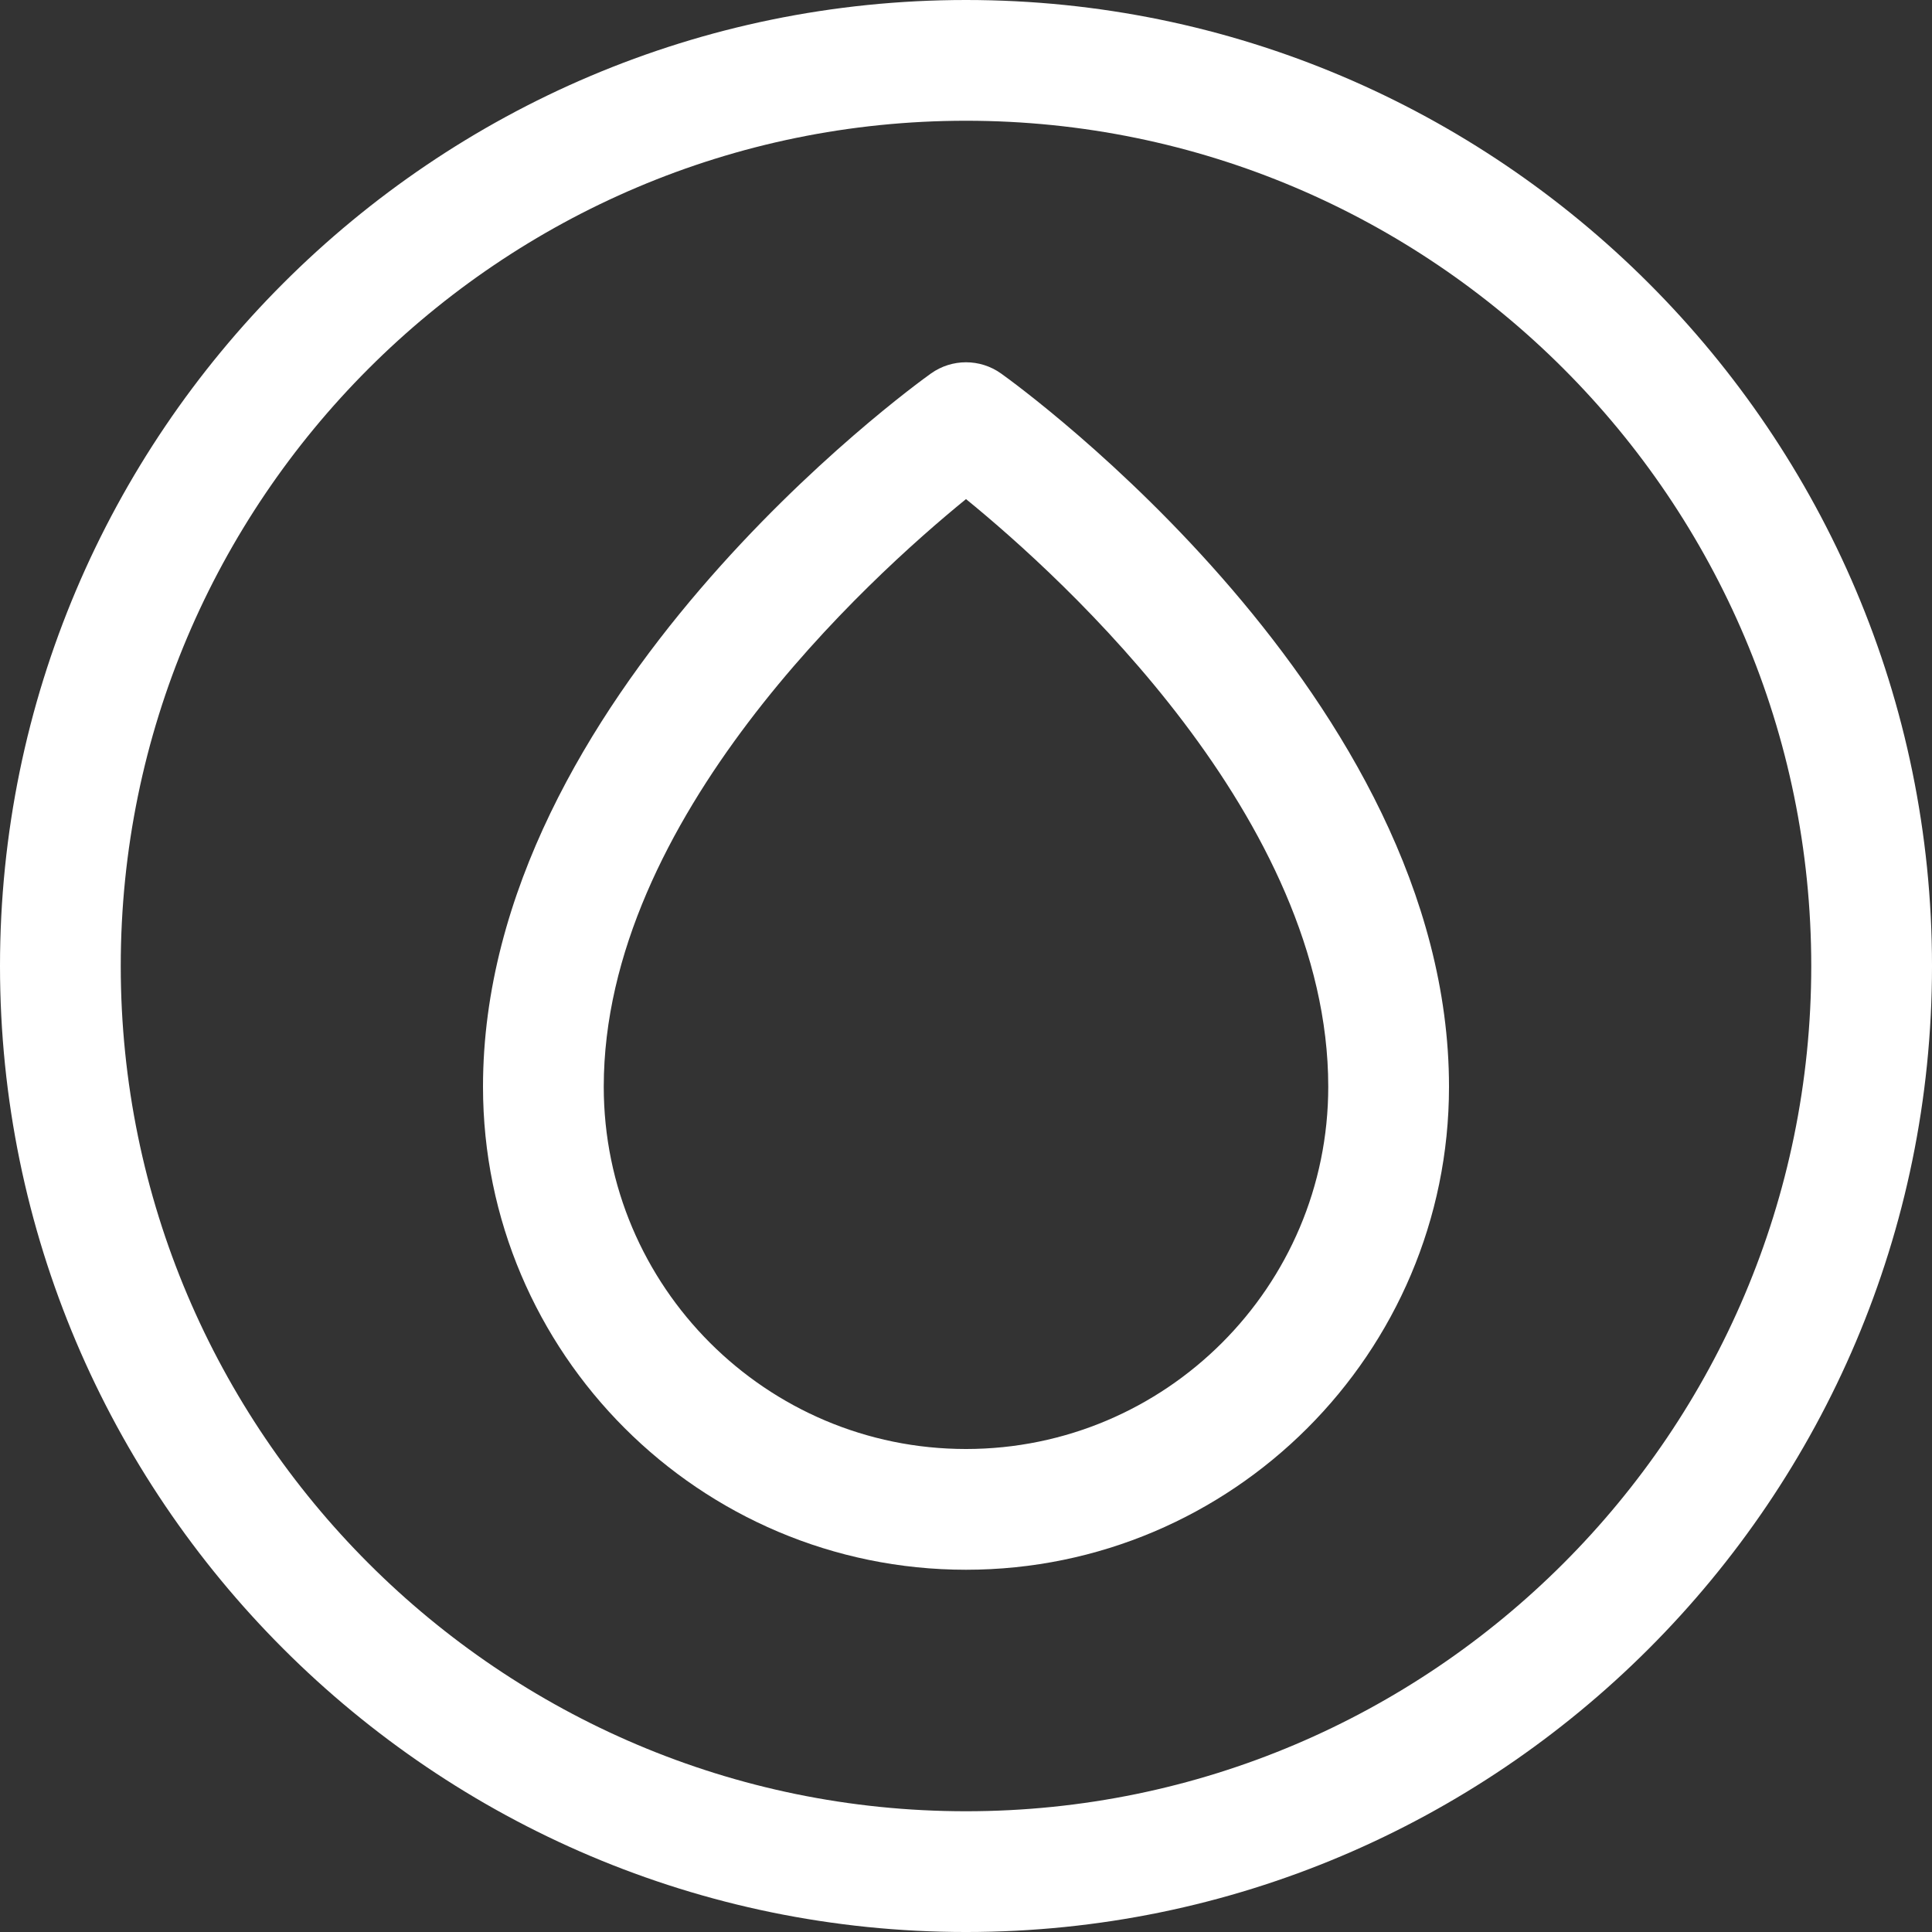
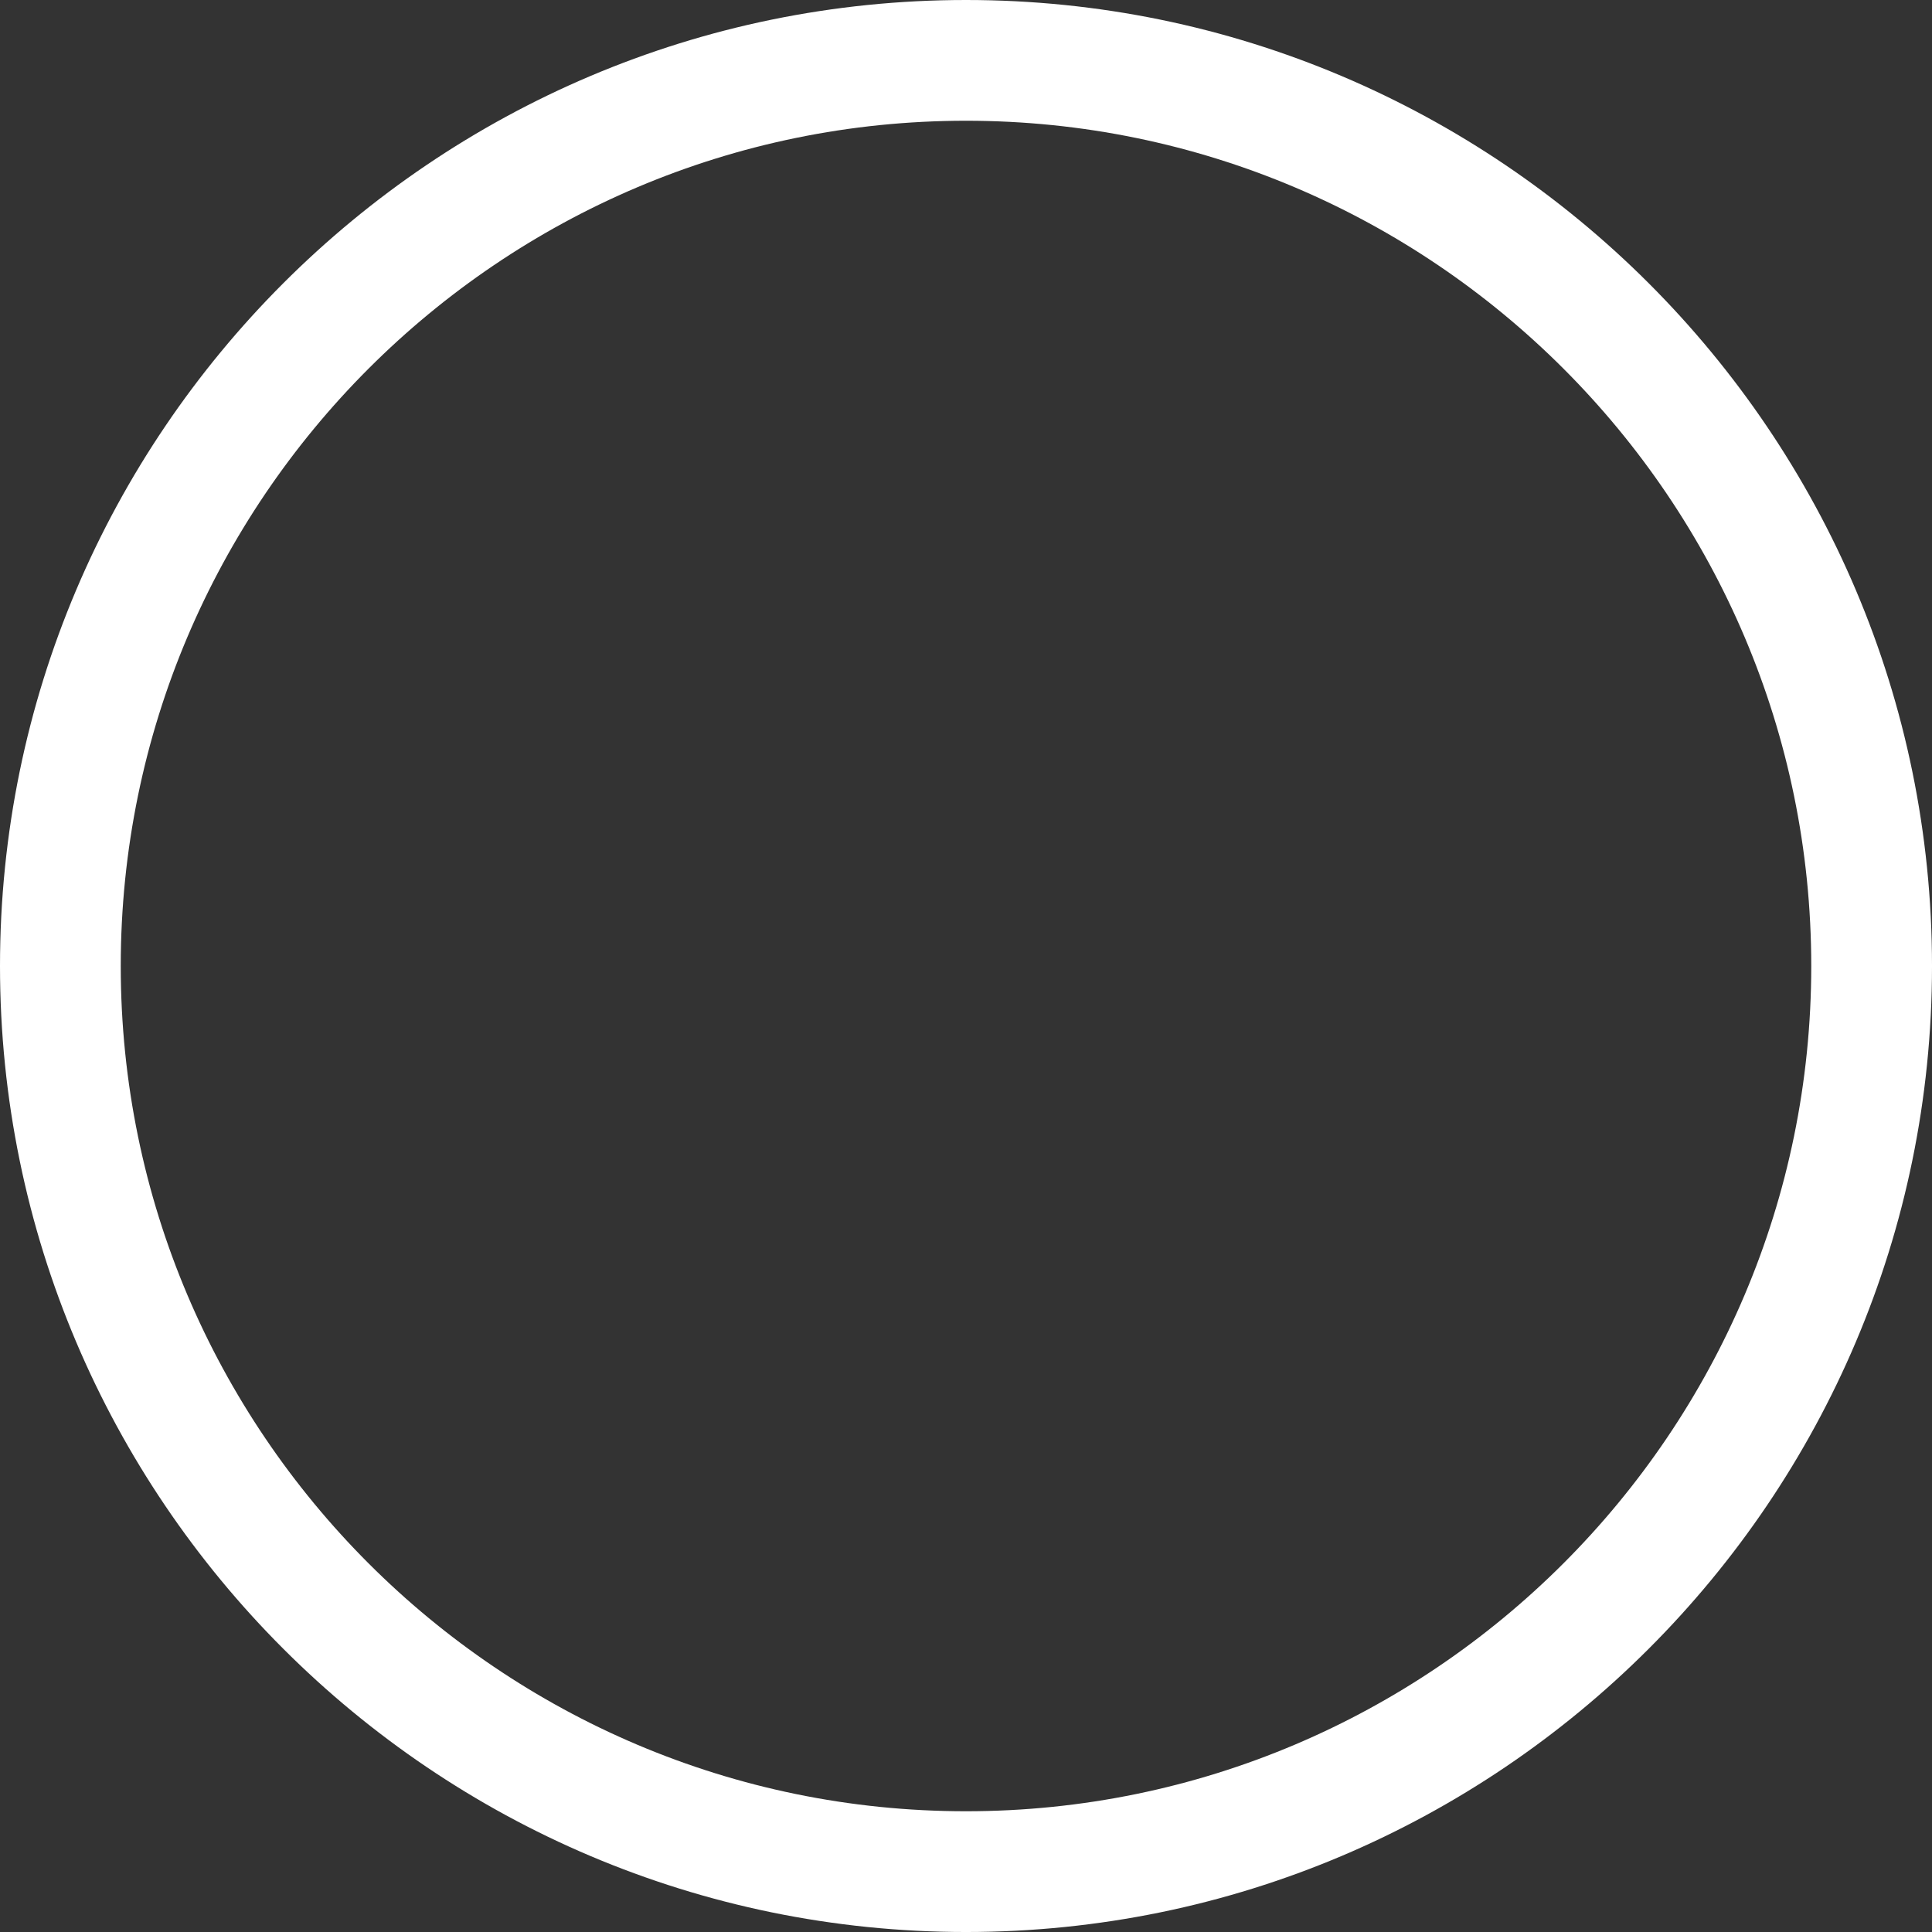
<svg xmlns="http://www.w3.org/2000/svg" id="Capa_1" enable-background="new 0 0 473.411 473.411" height="512" viewBox="0 0 473.411 473.411" width="512">
  <rect x="0" y="0" width="473.411" height="473.411" fill="#333333" stroke="none" />
-   <path d="m236.706 0c-130.518 0-236.706 106.188-236.706 236.706s106.188 236.706 236.706 236.706 236.706-106.188 236.706-236.706-106.189-236.706-236.706-236.706zm0 443.823c-114.206 0-207.118-92.911-207.118-207.117s92.911-207.118 207.118-207.118 207.117 92.911 207.117 207.118-92.911 207.117-207.117 207.117z" fill="#ffffff" opacity="1" original-fill="#000000" />
-   <path d="m245.302 91.524c-5.143-3.67-12.049-3.67-17.192 0-4.479 3.193-109.757 79.489-109.757 174.77 0 65.259 53.094 118.353 118.353 118.353s118.353-53.094 118.353-118.353c0-95.28-105.278-171.577-109.757-174.77zm-8.596 263.535c-48.948 0-88.765-39.817-88.765-88.765 0-65.663 64.955-124.594 88.765-143.997 23.809 19.403 88.765 78.334 88.765 143.997-.001 48.948-39.817 88.765-88.765 88.765z" fill="#ffffff" opacity="1" original-fill="#000000" />
+   <path d="m236.706 0c-130.518 0-236.706 106.188-236.706 236.706s106.188 236.706 236.706 236.706 236.706-106.188 236.706-236.706-106.189-236.706-236.706-236.706m0 443.823c-114.206 0-207.118-92.911-207.118-207.117s92.911-207.118 207.118-207.118 207.117 92.911 207.117 207.118-92.911 207.117-207.117 207.117z" fill="#ffffff" opacity="1" original-fill="#000000" />
</svg>